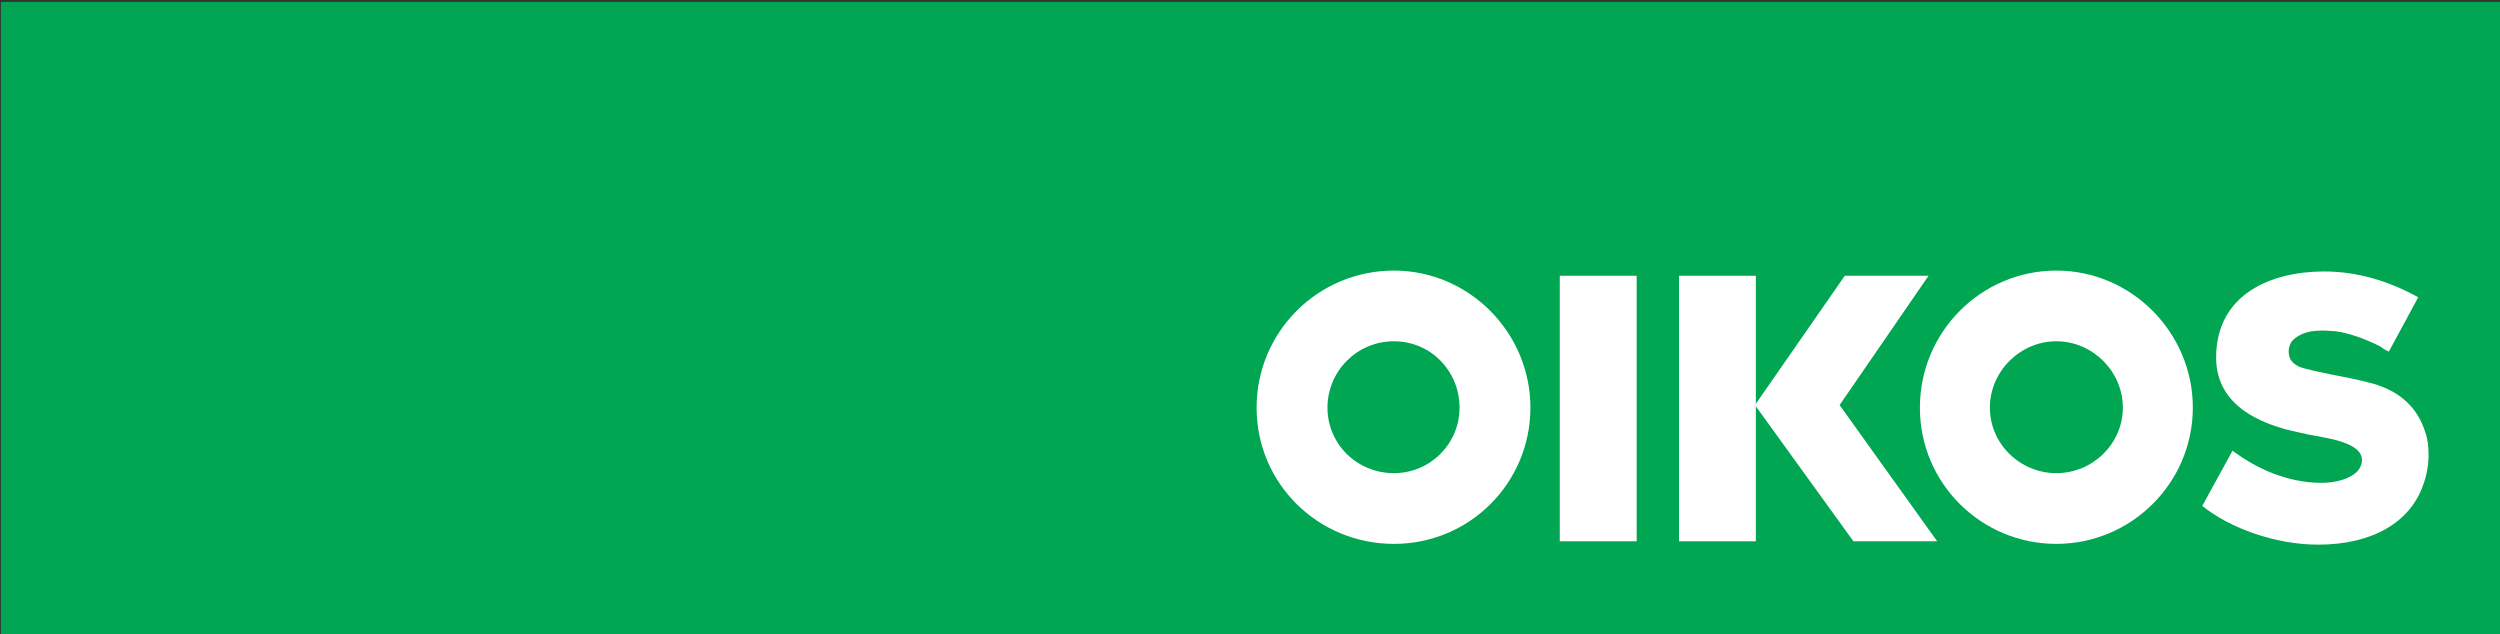
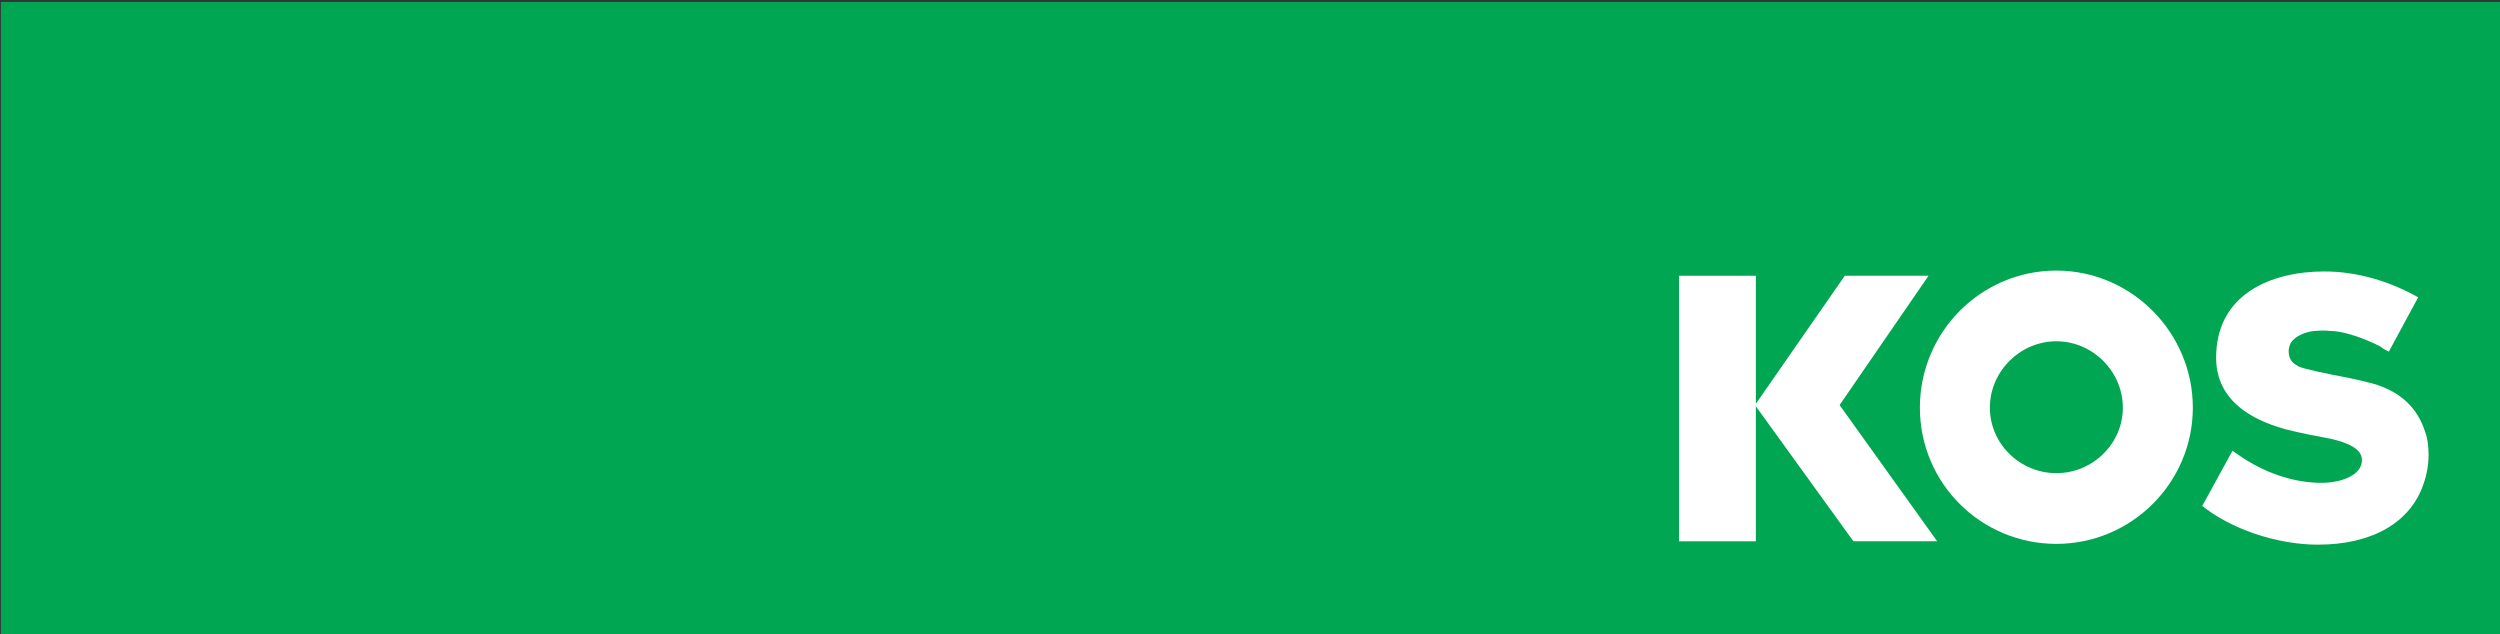
<svg xmlns="http://www.w3.org/2000/svg" id="Livello_1" data-name="Livello 1" viewBox="0 0 708.66 179.73">
  <rect x="0" y="0" width="708.66" height="179.73" fill="#333333" stroke="none" />
  <defs>
    <style>
      .cls-1 {
        fill: #fff;
      }

      .cls-2 {
        fill: #00a651;
      }
    </style>
  </defs>
  <rect class="cls-2" x=".25" y=".53" width="708.66" height="179.21" />
-   <path class="cls-1" d="M395.13,134.12c-10.54,0-18.84-8.29-18.84-18.57s8.3-18.81,18.84-18.81,18.6,8.55,18.6,18.81-8.32,18.57-18.6,18.57M395.13,76.7c-21.54,0-38.93,17.36-38.93,38.85s17.39,38.62,38.93,38.62,38.69-17.35,38.69-38.62-17.38-38.85-38.69-38.85" />
  <path class="cls-1" d="M582.91,134.12c-10.29,0-18.85-8.29-18.85-18.57s8.57-18.81,18.85-18.81,18.84,8.55,18.84,18.81-8.57,18.57-18.84,18.57M582.91,76.7c-21.3,0-38.69,17.36-38.69,38.85s17.39,38.62,38.69,38.62,38.68-17.35,38.68-38.62-17.38-38.85-38.68-38.85" />
  <polygon class="cls-1" points="525.37 153.43 497.47 114.82 522.93 78.17 546.67 78.17 521.46 114.82 549.12 153.43 525.37 153.43" />
-   <rect class="cls-1" x="442.14" y="78.17" width="21.79" height="75.27" />
  <rect class="cls-1" x="475.94" y="78.17" width="21.78" height="75.27" />
  <path class="cls-1" d="M685.49,84.28c-8.32-4.65-17.37-7.33-26.68-7.33-14.94,0-30.62,6.36-30.62,24.44,0,14.15,13.71,18.56,19.59,20.28,6.13,1.47,7.59,1.72,11.52,2.44,3.91.73,9.05,2.2,10.03,5.12.49,1.47,0,2.94-.73,3.91-.98,1.47-4.9,4.16-12.5,3.67-4.64-.25-9.05-1.47-13.22-3.19-5.63-2.42-10.04-5.86-10.04-5.86l-8.58,15.64c7.84,6.35,20.82,10.99,32.81,10.99,15.44,0,26.19-6.34,29.87-17.09.98-2.7,1.47-5.63,1.47-8.31,0-2.45-.25-4.65-.98-6.61-2.19-6.85-7.1-11.48-14.92-13.68,0,0-4.66-1.22-8.58-1.94-2.69-.5-11.27-2.2-12.48-2.94-.49-.48-2.7-.97-2.7-4.39,0-.49.25-1.71.74-2.44,1.23-1.72,3.92-2.94,6.61-3.18,2.7-.24,4.4,0,4.4,0,3.67,0,8.82,1.96,10.52,2.69,1.72.72,2.22.98,3.68,1.7,1.23.98,2.45,1.47,2.45,1.47l8.32-15.39Z" />
</svg>